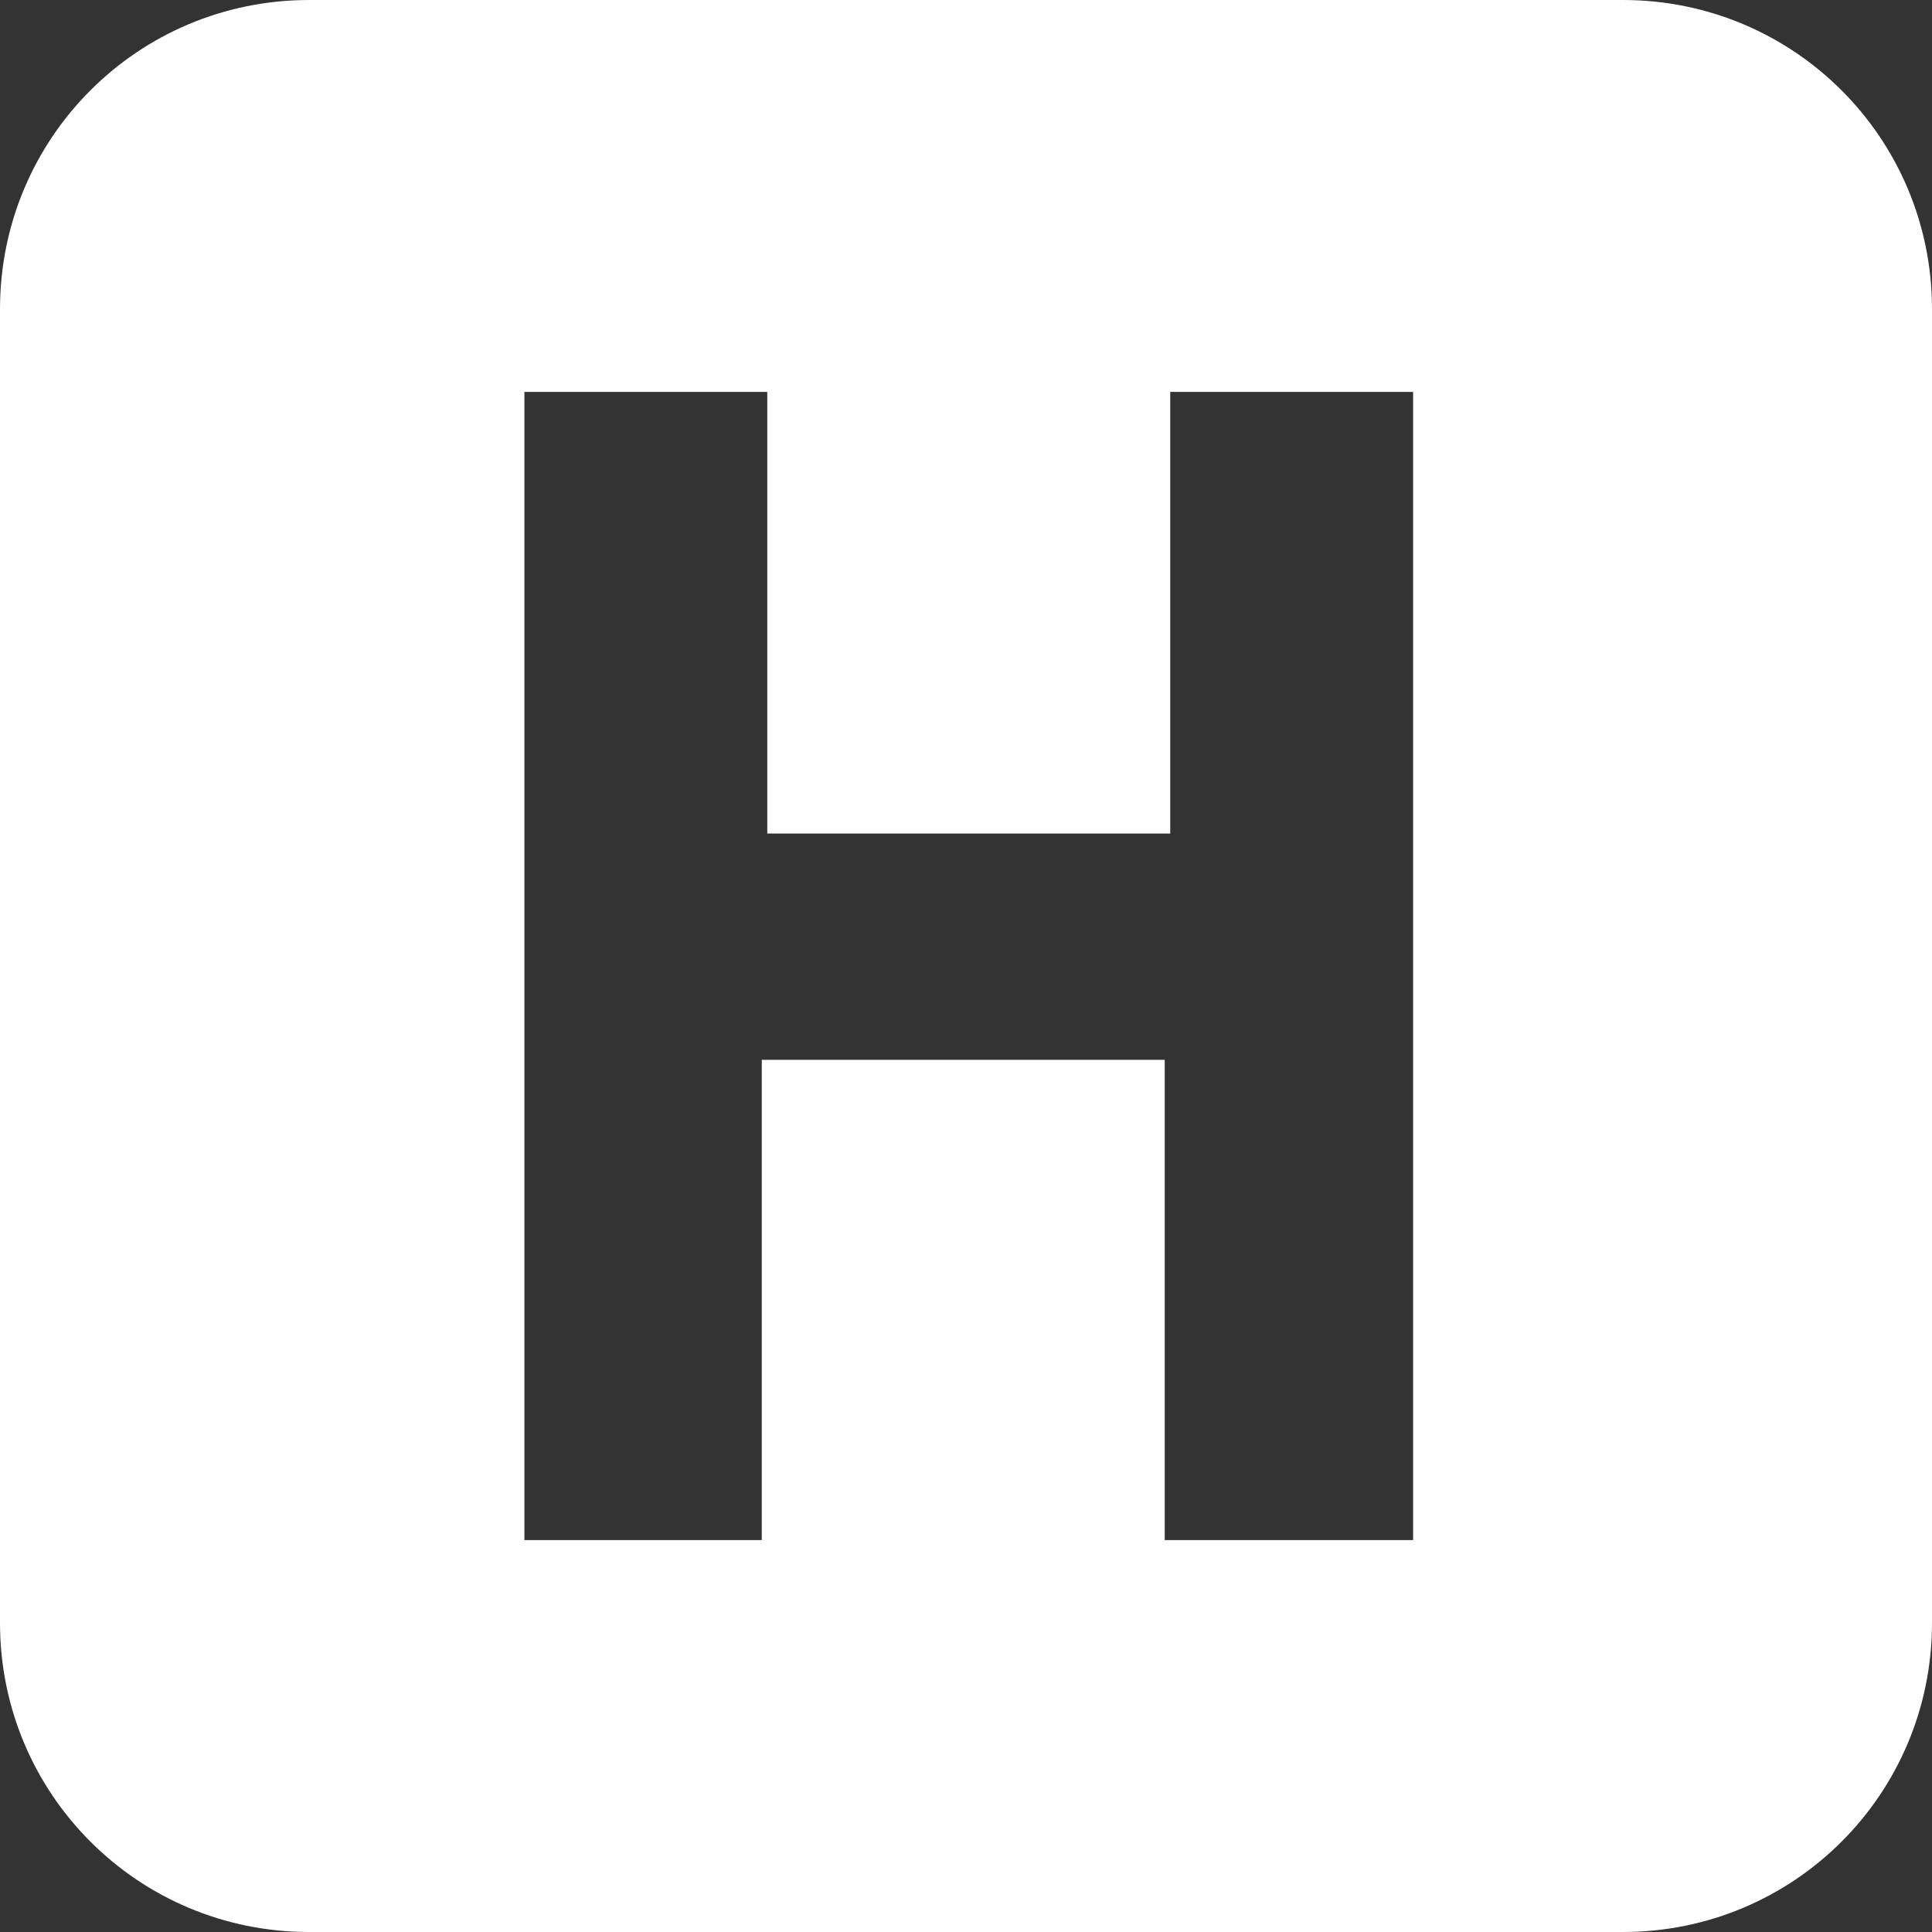
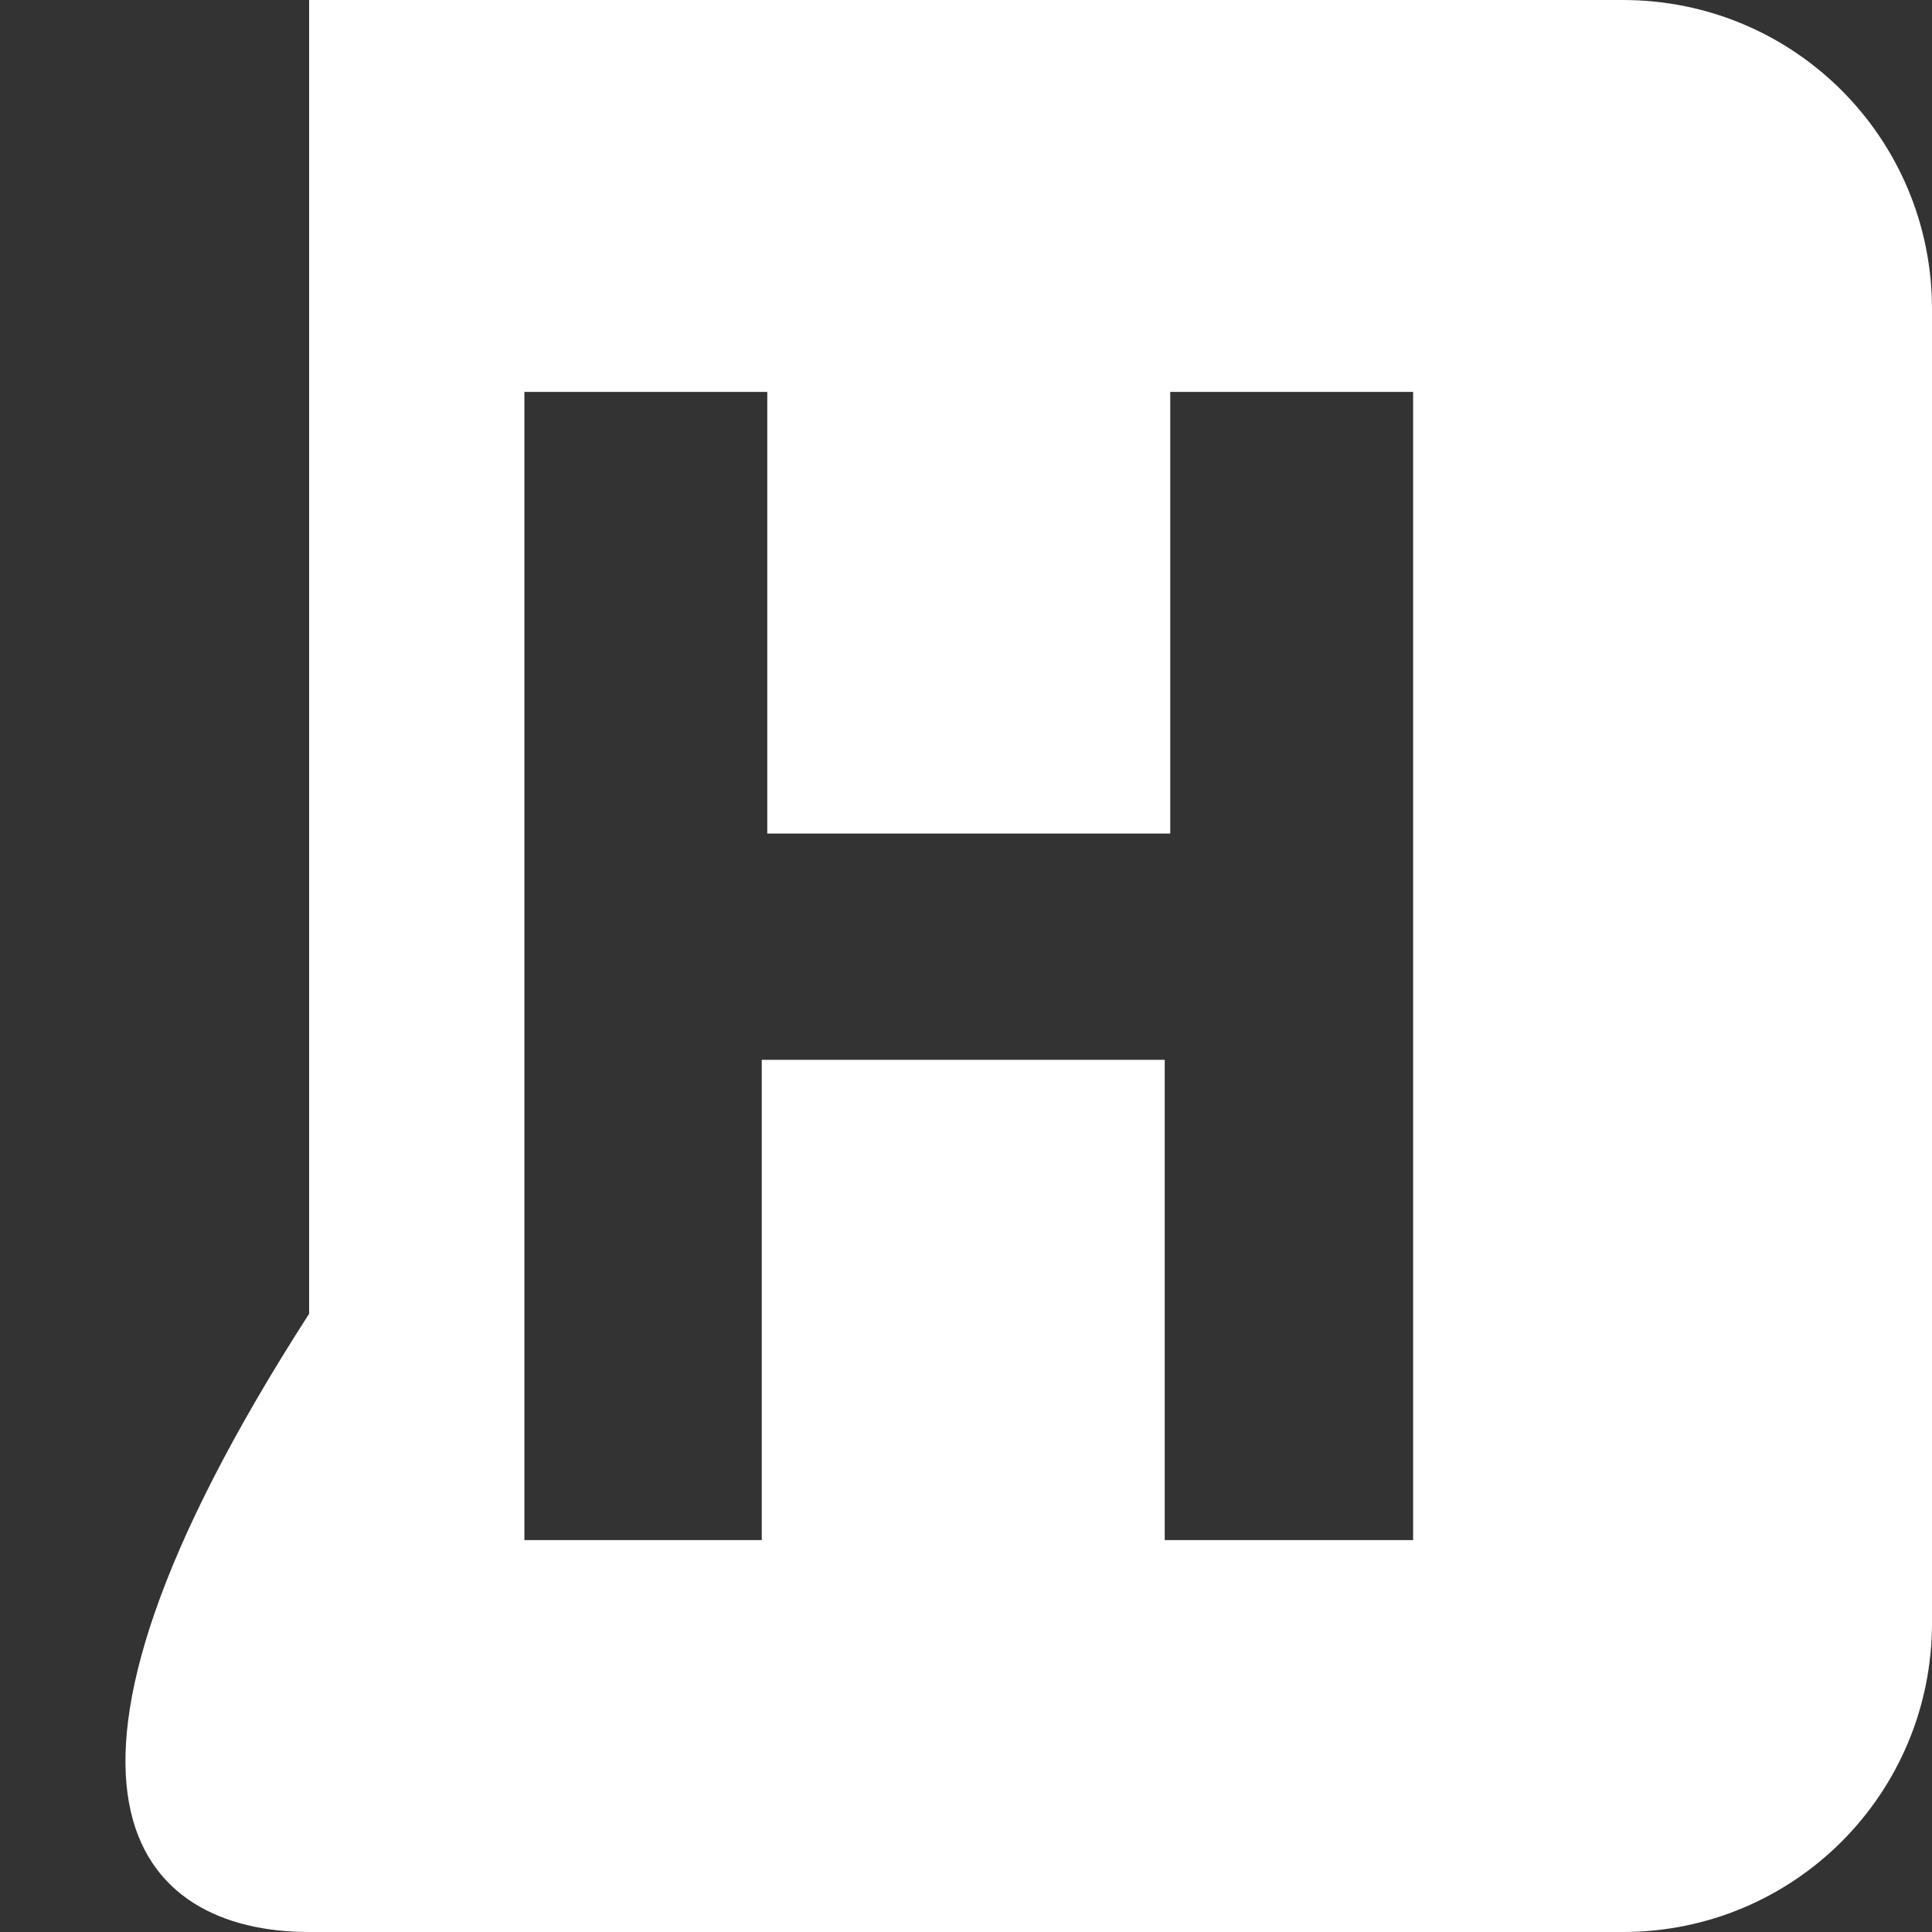
<svg xmlns="http://www.w3.org/2000/svg" version="1.1" id="Capa_1" x="0px" y="0px" viewBox="0 0 35 35" style="enable-background:new 0 0 35 35;" xml:space="preserve">
  <rect x="0" y="0" width="35" height="35" fill="#333333" stroke="none" />
  <style type="text/css">
	.st0{fill:#FFFFFF;}
</style>
-   <path class="st0" d="M29.4,0H5.6C2.5,0,0,2.5,0,5.6v23.8C0,32.5,2.5,35,5.6,35h23.8c3.1,0,5.6-2.5,5.6-5.6V5.6C35,2.5,32.5,0,29.4,0  z M25.5,27.9h-4.4v-8.7h-7.3v8.7H9.5V7.1h4.4v8h7.3v-8h4.4V27.9z" />
+   <path class="st0" d="M29.4,0H5.6v23.8C0,32.5,2.5,35,5.6,35h23.8c3.1,0,5.6-2.5,5.6-5.6V5.6C35,2.5,32.5,0,29.4,0  z M25.5,27.9h-4.4v-8.7h-7.3v8.7H9.5V7.1h4.4v8h7.3v-8h4.4V27.9z" />
</svg>